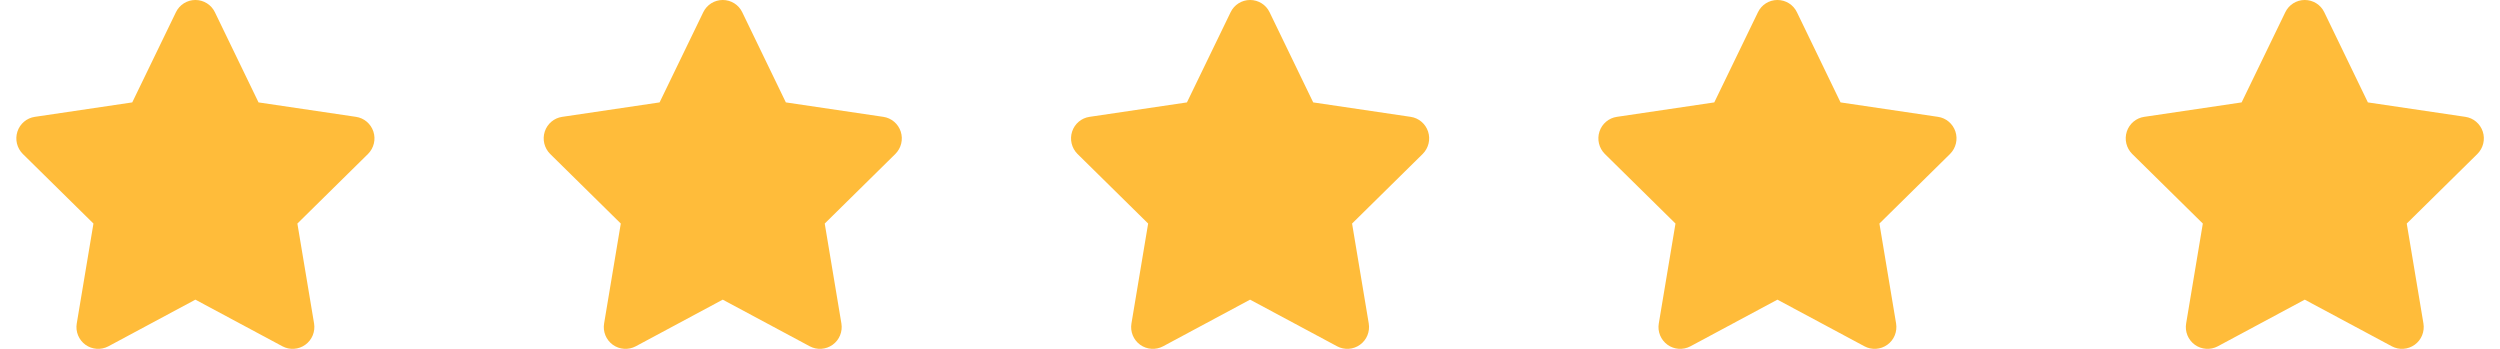
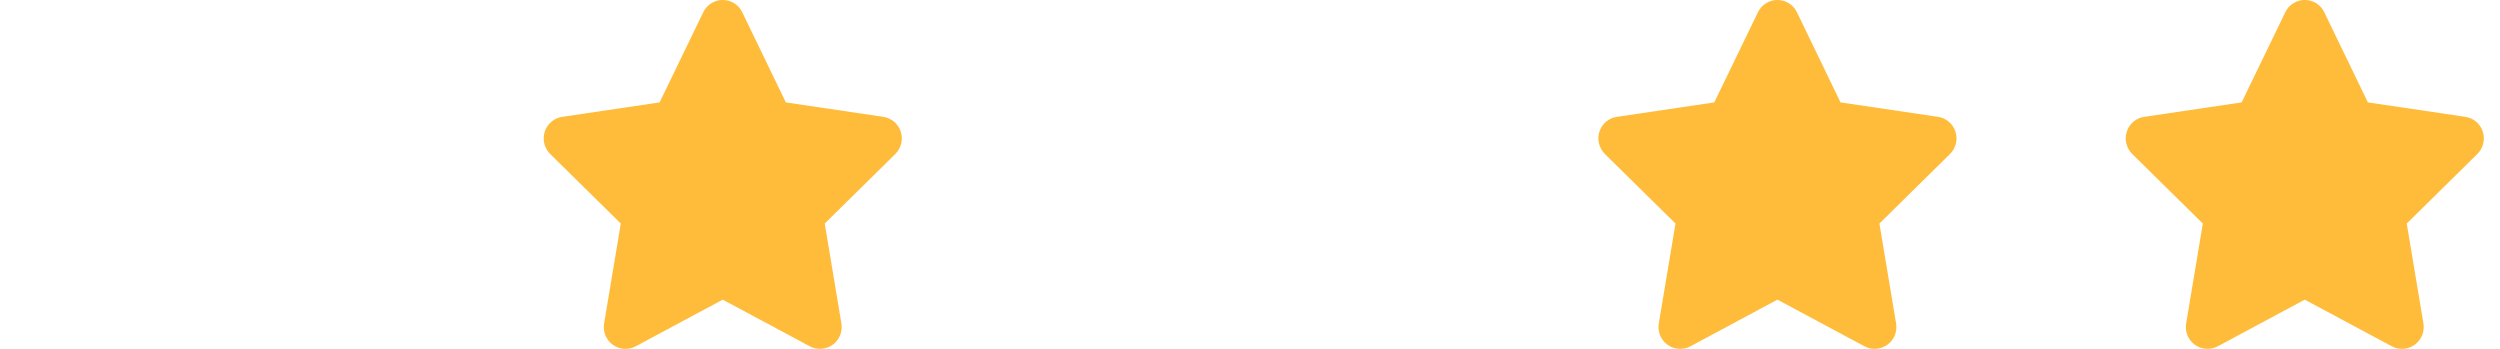
<svg xmlns="http://www.w3.org/2000/svg" width="129" height="18" viewBox="0 0 129 18" fill="none">
  <g clip-path="url(#clip0_136_1017)">
    <path d="M13.34 5.284L18.368 6.029C18.785 6.089 19.134 6.384 19.267 6.789C19.4 7.196 19.292 7.639 18.991 7.942L15.345 11.535L16.206 16.689C16.276 17.11 16.104 17.539 15.754 17.789C15.408 18.039 14.949 18.07 14.575 17.87L10.082 15.462L5.592 17.87C5.214 18.07 4.756 18.039 4.409 17.789C4.063 17.539 3.888 17.11 3.961 16.689L4.822 11.535L1.175 7.942C0.874 7.639 0.767 7.196 0.899 6.789C1.031 6.384 1.38 6.089 1.799 6.029L6.824 5.284L9.077 0.632C9.263 0.244 9.655 -0.001 10.082 -0.001C10.512 -0.001 10.904 0.244 11.089 0.632L13.34 5.284Z" fill="#FFBC3A" />
  </g>
  <g clip-path="url(#clip1_136_1017)">
    <path d="M40.55 5.284L45.579 6.029C45.995 6.089 46.345 6.384 46.478 6.789C46.611 7.196 46.503 7.639 46.202 7.942L42.556 11.535L43.416 16.689C43.486 17.11 43.315 17.539 42.965 17.789C42.619 18.039 42.16 18.07 41.786 17.87L37.293 15.462L32.803 17.87C32.425 18.07 31.967 18.039 31.62 17.789C31.274 17.539 31.099 17.11 31.172 16.689L32.033 11.535L28.386 7.942C28.085 7.639 27.978 7.196 28.11 6.789C28.242 6.384 28.591 6.089 29.01 6.029L34.035 5.284L36.288 0.632C36.474 0.244 36.866 -0.001 37.293 -0.001C37.723 -0.001 38.115 0.244 38.3 0.632L40.55 5.284Z" fill="#FFBC3A" />
  </g>
  <g clip-path="url(#clip2_136_1017)">
-     <path d="M67.761 5.284L72.79 6.029C73.206 6.089 73.556 6.384 73.689 6.789C73.822 7.196 73.714 7.639 73.413 7.942L69.767 11.535L70.627 16.689C70.697 17.11 70.526 17.539 70.176 17.789C69.83 18.039 69.371 18.07 68.997 17.87L64.504 15.462L60.014 17.87C59.636 18.07 59.178 18.039 58.831 17.789C58.485 17.539 58.31 17.11 58.383 16.689L59.244 11.535L55.597 7.942C55.296 7.639 55.189 7.196 55.321 6.789C55.453 6.384 55.802 6.089 56.221 6.029L61.246 5.284L63.499 0.632C63.685 0.244 64.077 -0.001 64.504 -0.001C64.934 -0.001 65.326 0.244 65.511 0.632L67.761 5.284Z" fill="#FFBC3A" />
-   </g>
+     </g>
  <g clip-path="url(#clip3_136_1017)">
    <path d="M94.972 5.284L100.001 6.029C100.417 6.089 100.767 6.384 100.9 6.789C101.033 7.196 100.925 7.639 100.624 7.942L96.978 11.535L97.838 16.689C97.908 17.11 97.737 17.539 97.387 17.789C97.04 18.039 96.582 18.07 96.208 17.87L91.715 15.462L87.225 17.87C86.847 18.07 86.388 18.039 86.042 17.789C85.696 17.539 85.521 17.11 85.594 16.689L86.455 11.535L82.808 7.942C82.507 7.639 82.4 7.196 82.532 6.789C82.664 6.384 83.013 6.089 83.432 6.029L88.457 5.284L90.71 0.632C90.896 0.244 91.288 -0.001 91.715 -0.001C92.145 -0.001 92.537 0.244 92.722 0.632L94.972 5.284Z" fill="#FFBC3A" />
  </g>
  <g clip-path="url(#clip4_136_1017)">
    <path d="M122.183 5.284L127.212 6.029C127.628 6.089 127.978 6.384 128.111 6.789C128.244 7.196 128.136 7.639 127.835 7.942L124.188 11.535L125.049 16.689C125.119 17.11 124.948 17.539 124.598 17.789C124.251 18.039 123.793 18.07 123.419 17.87L118.925 15.462L114.436 17.87C114.058 18.07 113.599 18.039 113.253 17.789C112.907 17.539 112.732 17.11 112.805 16.689L113.666 11.535L110.019 7.942C109.718 7.639 109.611 7.196 109.743 6.789C109.875 6.384 110.224 6.089 110.643 6.029L115.668 5.284L117.921 0.632C118.107 0.244 118.499 -0.001 118.925 -0.001C119.356 -0.001 119.748 0.244 119.933 0.632L122.183 5.284Z" fill="#FFBC3A" />
  </g>
  <defs>
    <clipPath id="clip0_136_1017">
-       <rect width="20.156" height="18" fill="white" />
-     </clipPath>
+       </clipPath>
    <clipPath id="clip1_136_1017">
      <rect width="20.156" height="18" fill="white" transform="translate(27.211)" />
    </clipPath>
    <clipPath id="clip2_136_1017">
      <rect width="20.156" height="18" fill="white" transform="translate(54.422)" />
    </clipPath>
    <clipPath id="clip3_136_1017">
      <rect width="20.156" height="18" fill="white" transform="translate(81.633)" />
    </clipPath>
    <clipPath id="clip4_136_1017">
      <rect width="20.156" height="18" fill="white" transform="translate(108.844)" />
    </clipPath>
  </defs>
</svg>